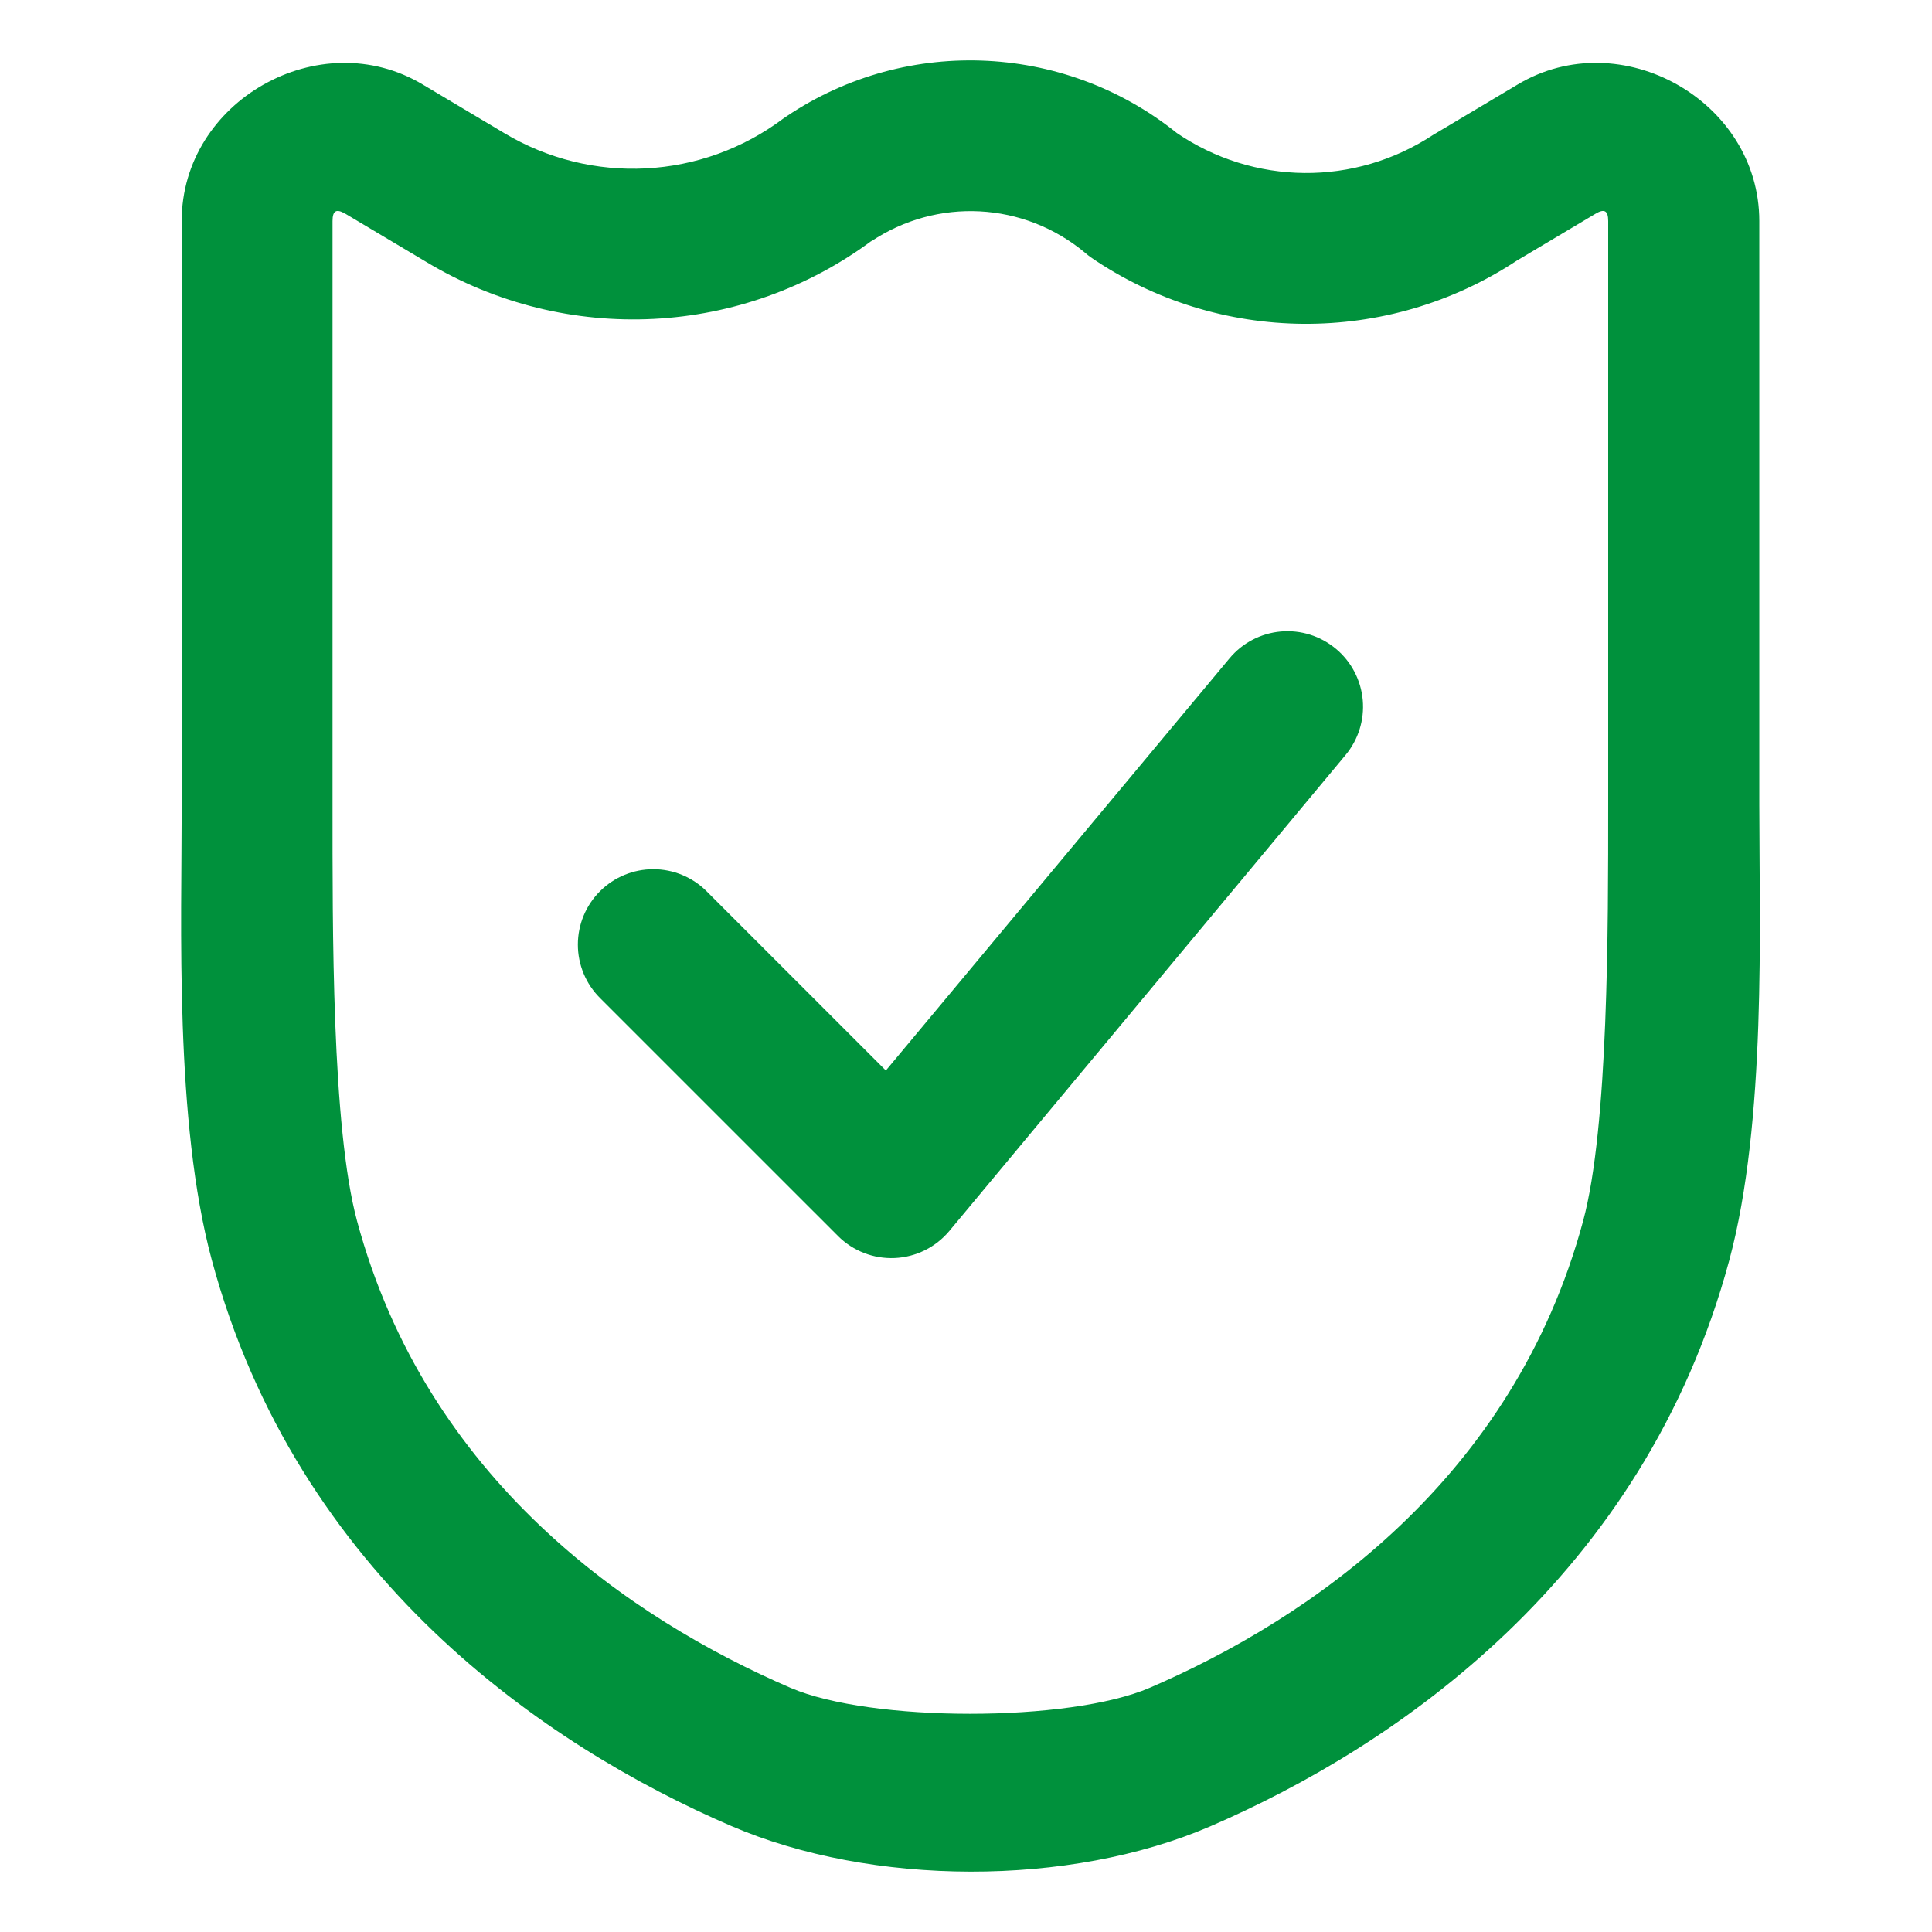
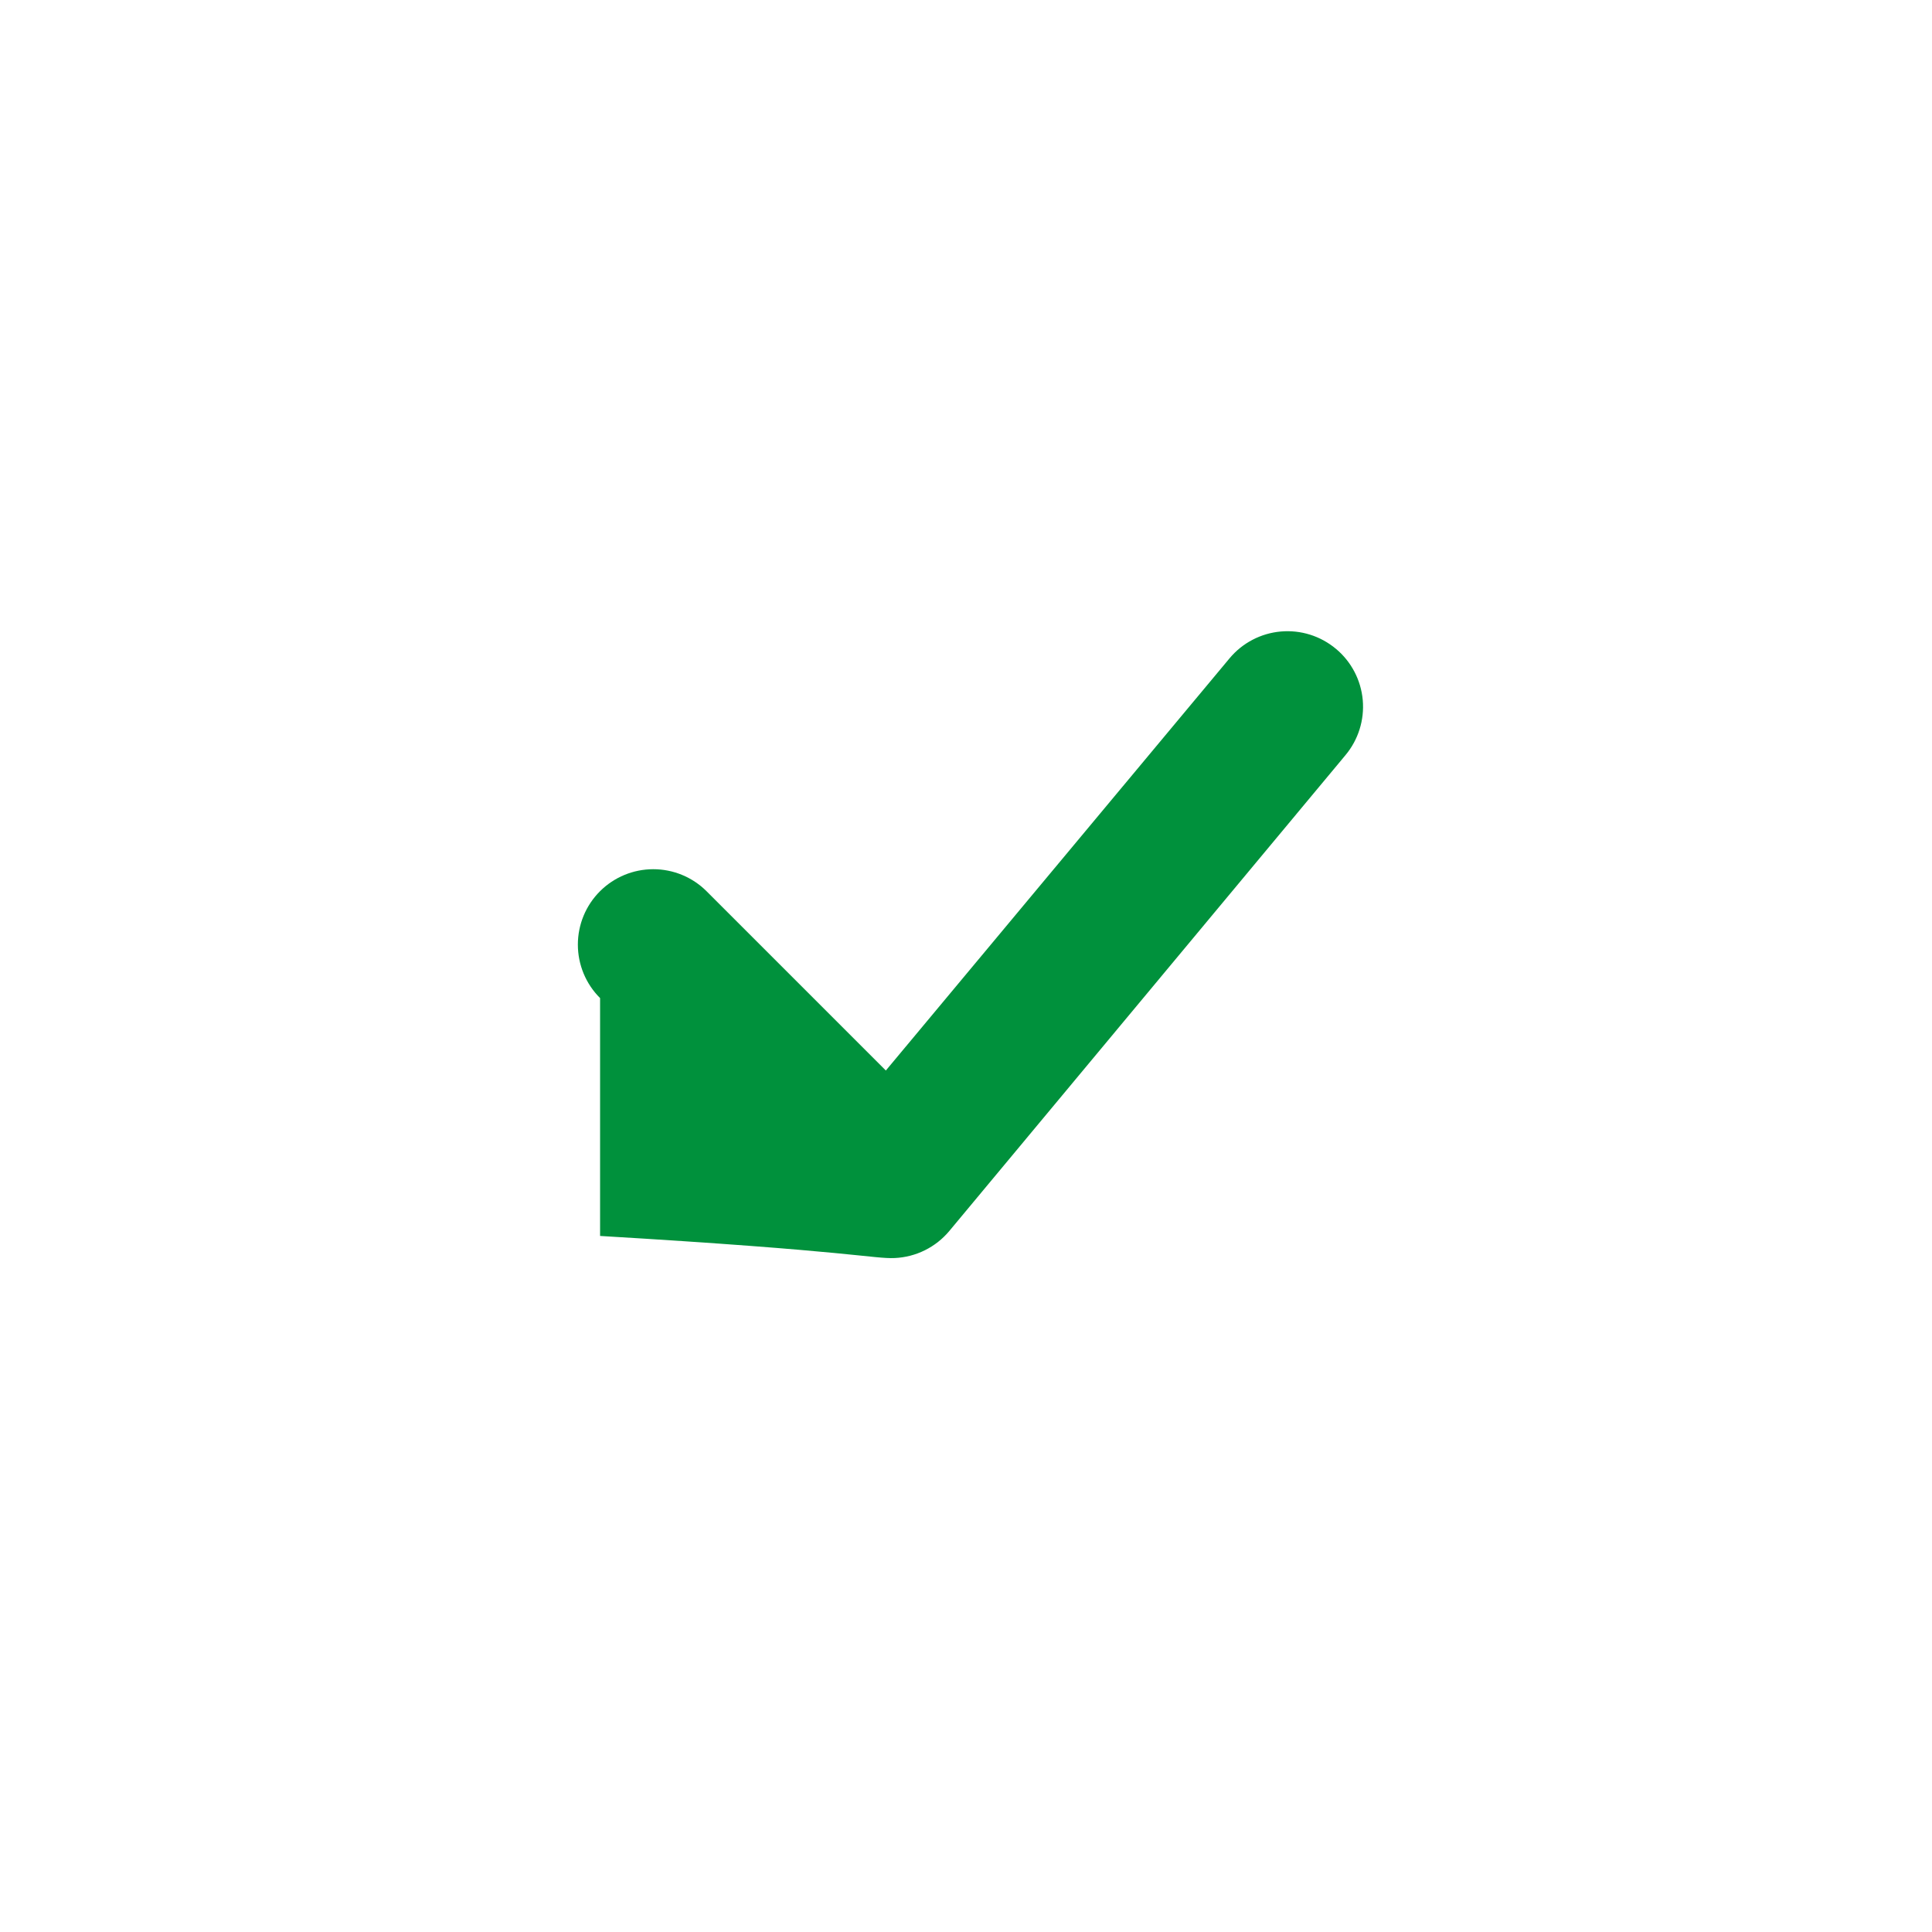
<svg xmlns="http://www.w3.org/2000/svg" width="128" height="128" viewBox="0 0 128 128" fill="none">
-   <path d="M17.463 5.601C14.315 7.383 12.038 10.659 12.038 14.643V53.32C12.038 61.225 11.556 74.286 14.031 83.473C19.68 104.437 36.103 115.658 48.428 120.969C57.747 124.987 70.849 125.021 80.168 121.007C92.491 115.696 108.913 104.475 114.565 83.511C117.043 74.321 116.558 61.227 116.558 53.322V14.645C116.558 6.678 107.372 1.504 100.541 5.603L95.153 8.814V8.813C95.089 8.849 95.025 8.888 94.963 8.926C89.762 12.361 83.055 12.301 77.913 8.775L78.282 9.069C70.84 2.859 60.16 2.297 52.116 7.703V7.704C52.04 7.752 51.967 7.803 51.894 7.855C46.492 11.907 39.195 12.289 33.404 8.815L28.016 5.604C24.6 3.554 20.61 3.822 17.461 5.604L17.463 5.601ZM22.887 14.163L28.276 17.374C37.528 22.926 49.243 22.335 57.874 15.861L57.685 16.012C62.078 13.06 67.83 13.359 71.894 16.75C72.012 16.854 72.135 16.952 72.263 17.045C80.735 22.848 91.926 22.924 100.495 17.266L105.699 14.165C106.294 13.808 106.547 13.95 106.547 14.645V53.323C106.547 61.441 106.566 74.656 104.886 80.892C100.27 98.013 86.797 107.241 76.173 111.82C70.843 114.117 57.703 114.119 52.367 111.82C41.744 107.24 28.268 98.014 23.655 80.892C21.975 74.659 22.031 61.441 22.031 53.323V14.645C22.031 13.95 22.284 13.808 22.88 14.165L22.887 14.163Z" fill="#00913C" />
-   <path d="M88.509 42.987C87.492 42.134 86.177 41.721 84.854 41.839C83.532 41.957 82.311 42.595 81.461 43.615L58.69 70.924L46.806 59.041C45.869 58.109 44.602 57.587 43.282 57.587C41.961 57.587 40.694 58.109 39.757 59.041C38.814 59.978 38.285 61.254 38.285 62.583C38.285 63.913 38.814 65.188 39.757 66.126L55.516 81.884V81.885C56.509 82.88 57.876 83.411 59.28 83.348C60.685 83.284 61.997 82.633 62.897 81.553L89.137 50.035C89.99 49.017 90.403 47.702 90.286 46.38C90.168 45.057 89.529 43.837 88.51 42.986L88.509 42.987Z" fill="#00913C" />
+   <path d="M88.509 42.987C87.492 42.134 86.177 41.721 84.854 41.839C83.532 41.957 82.311 42.595 81.461 43.615L58.69 70.924L46.806 59.041C45.869 58.109 44.602 57.587 43.282 57.587C41.961 57.587 40.694 58.109 39.757 59.041C38.814 59.978 38.285 61.254 38.285 62.583C38.285 63.913 38.814 65.188 39.757 66.126V81.885C56.509 82.88 57.876 83.411 59.28 83.348C60.685 83.284 61.997 82.633 62.897 81.553L89.137 50.035C89.99 49.017 90.403 47.702 90.286 46.38C90.168 45.057 89.529 43.837 88.51 42.986L88.509 42.987Z" fill="#00913C" />
</svg>